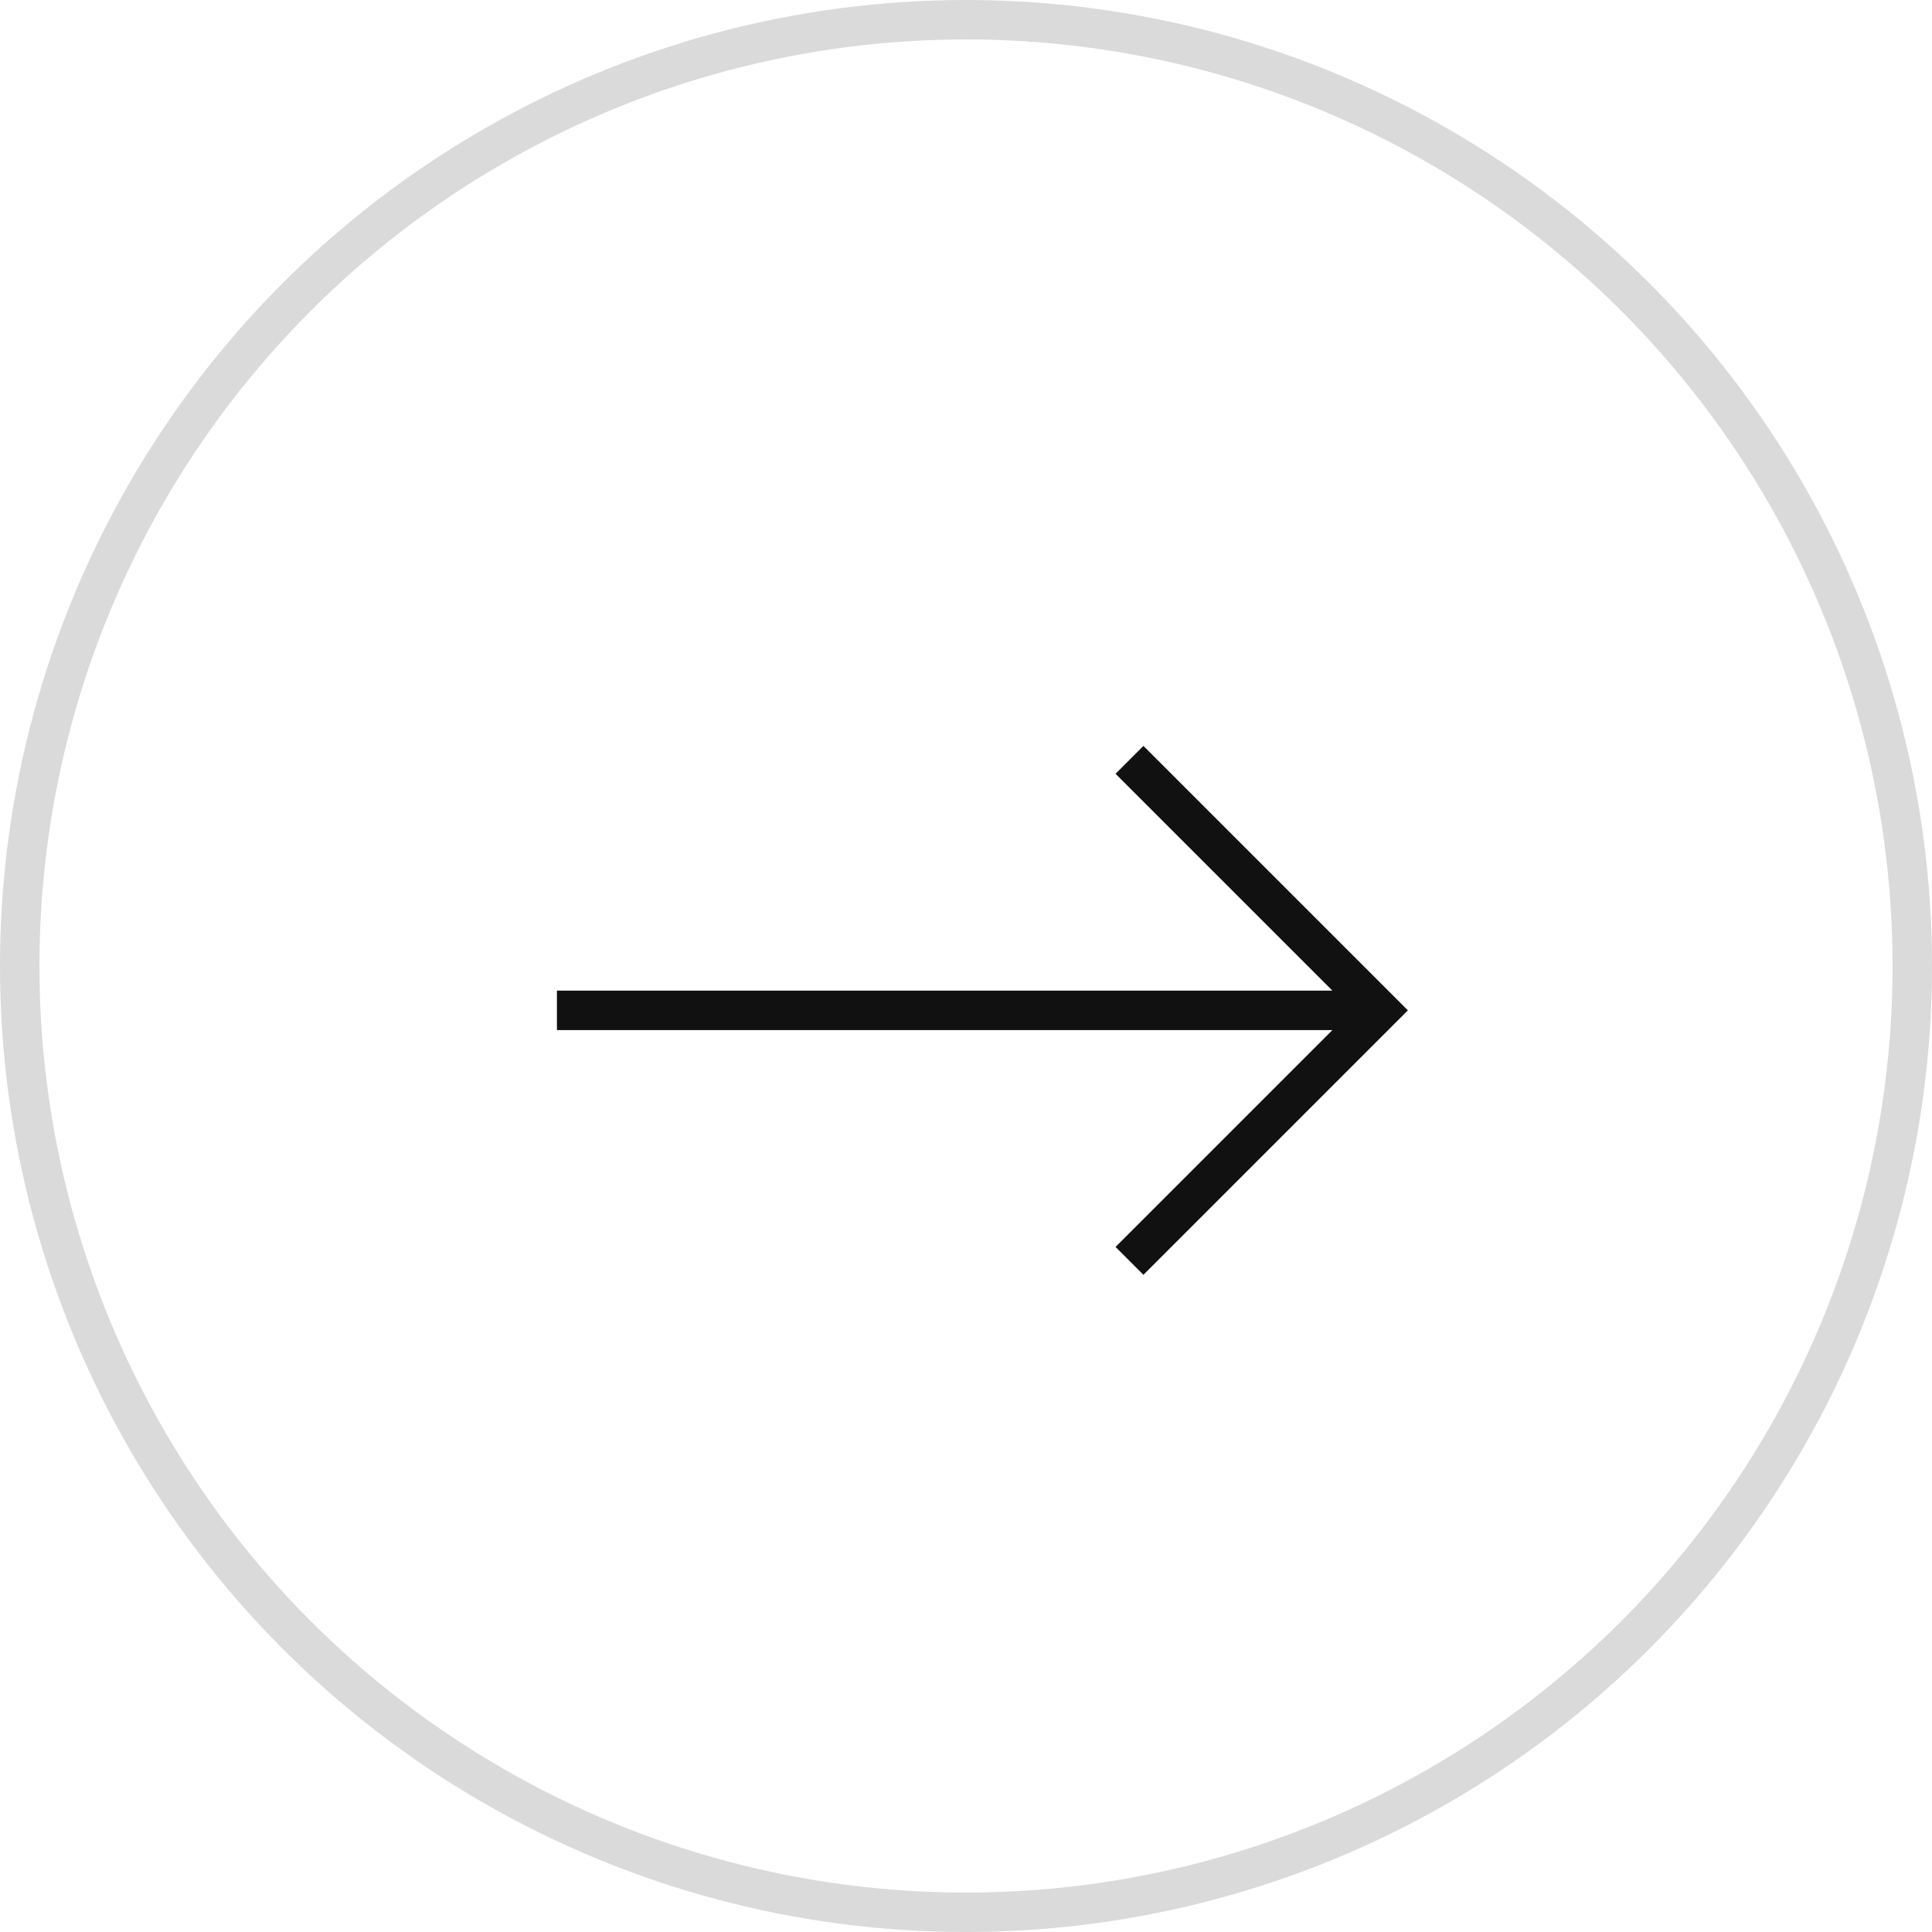
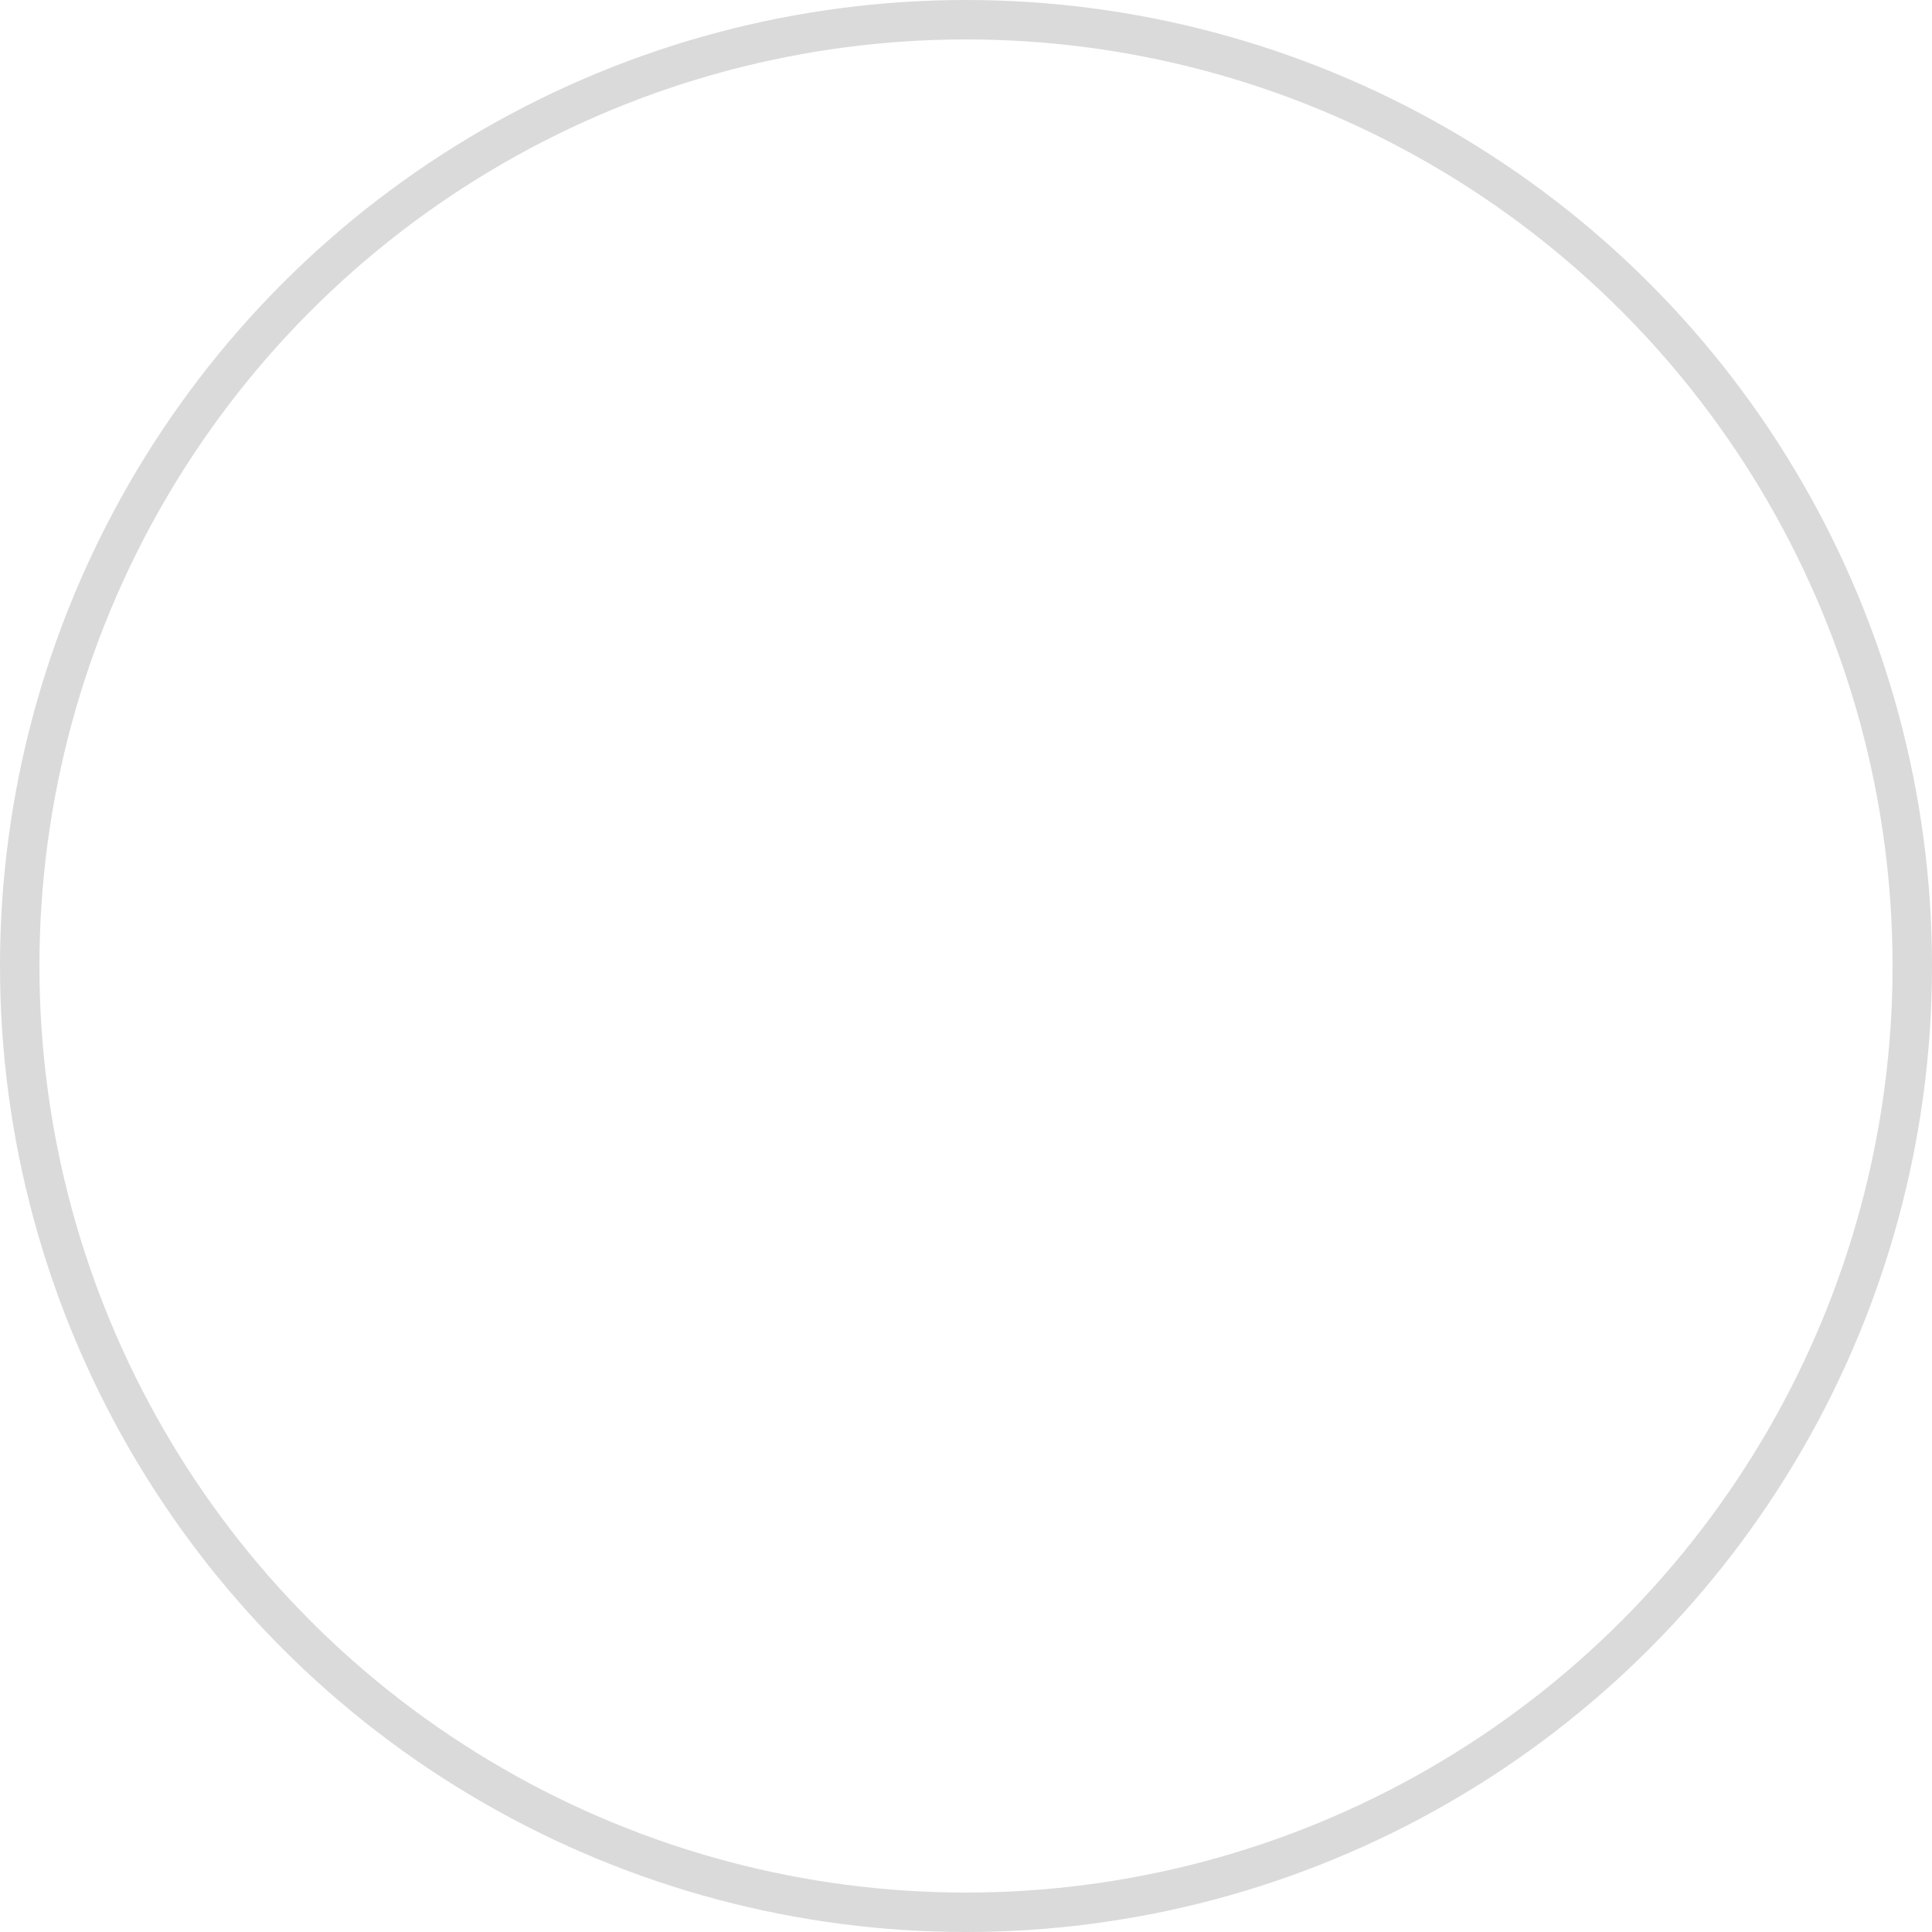
<svg xmlns="http://www.w3.org/2000/svg" width="49" height="49">
  <g fill="none" fill-rule="evenodd">
    <circle stroke="#DADADA" cx="24.5" cy="24.5" r="24" />
-     <path d="M14.625 25.625H34m-5-6l6 6-6 6" stroke="#111" stroke-linecap="square" />
  </g>
</svg>